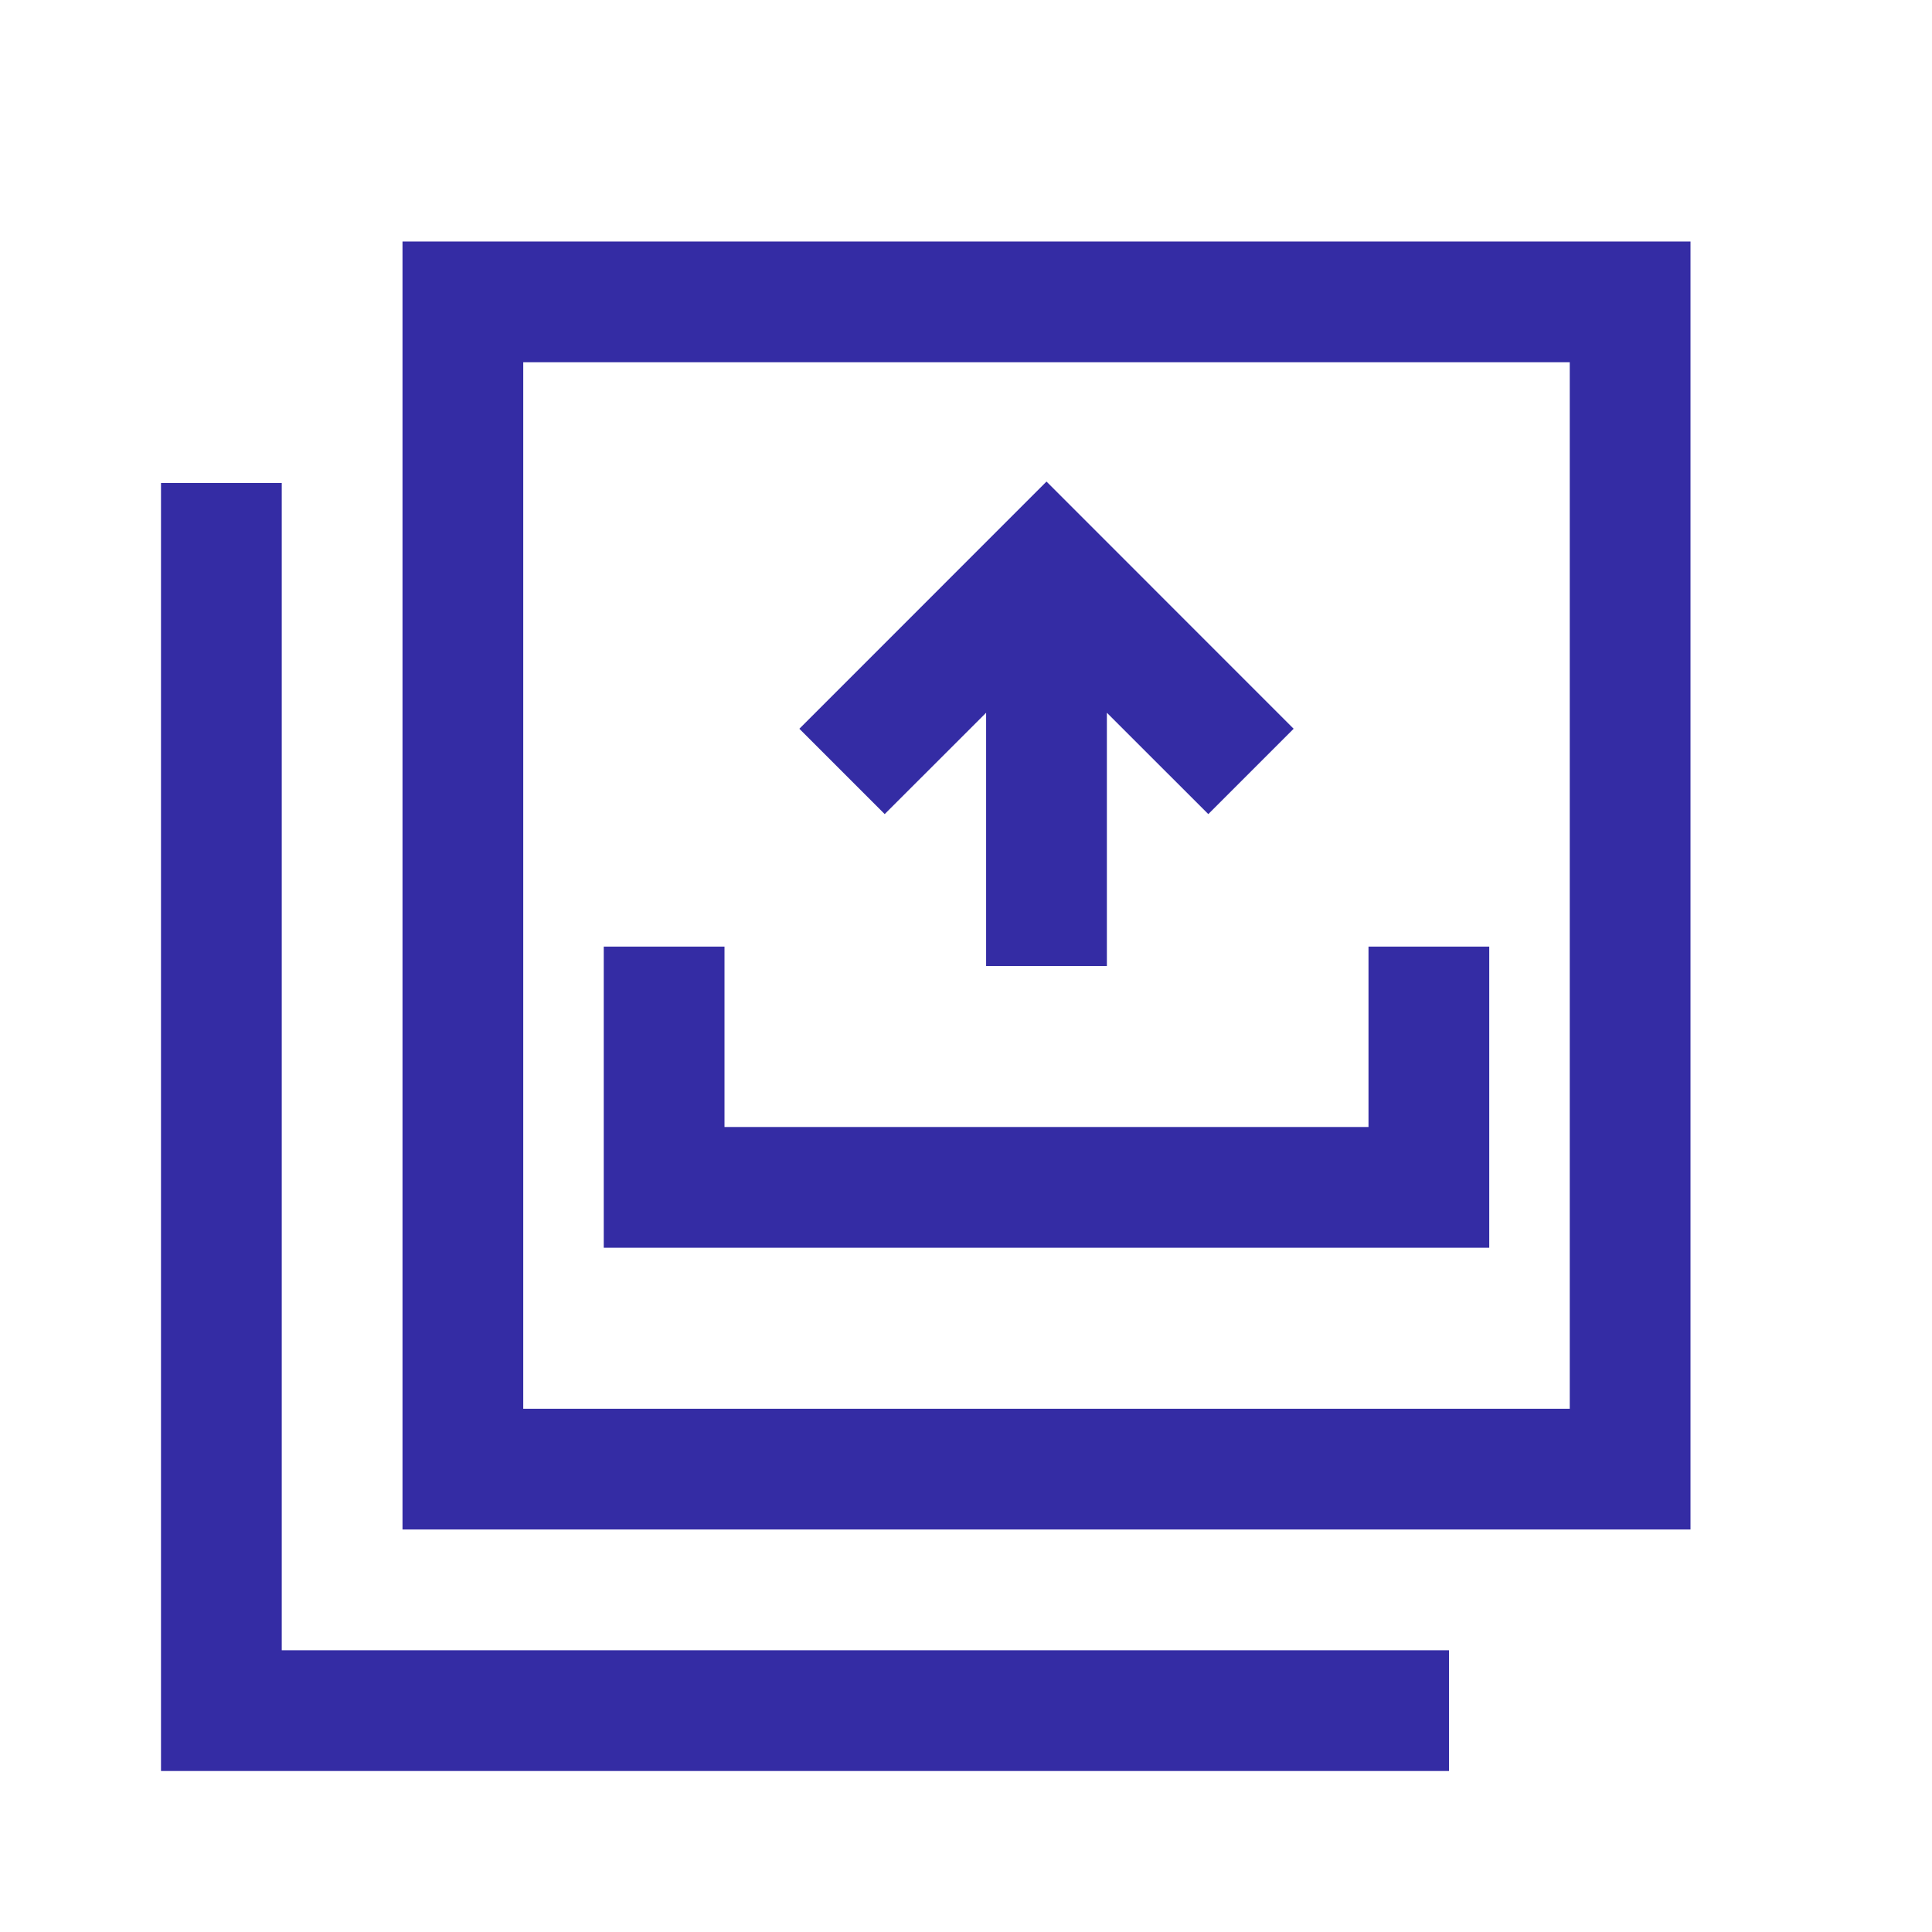
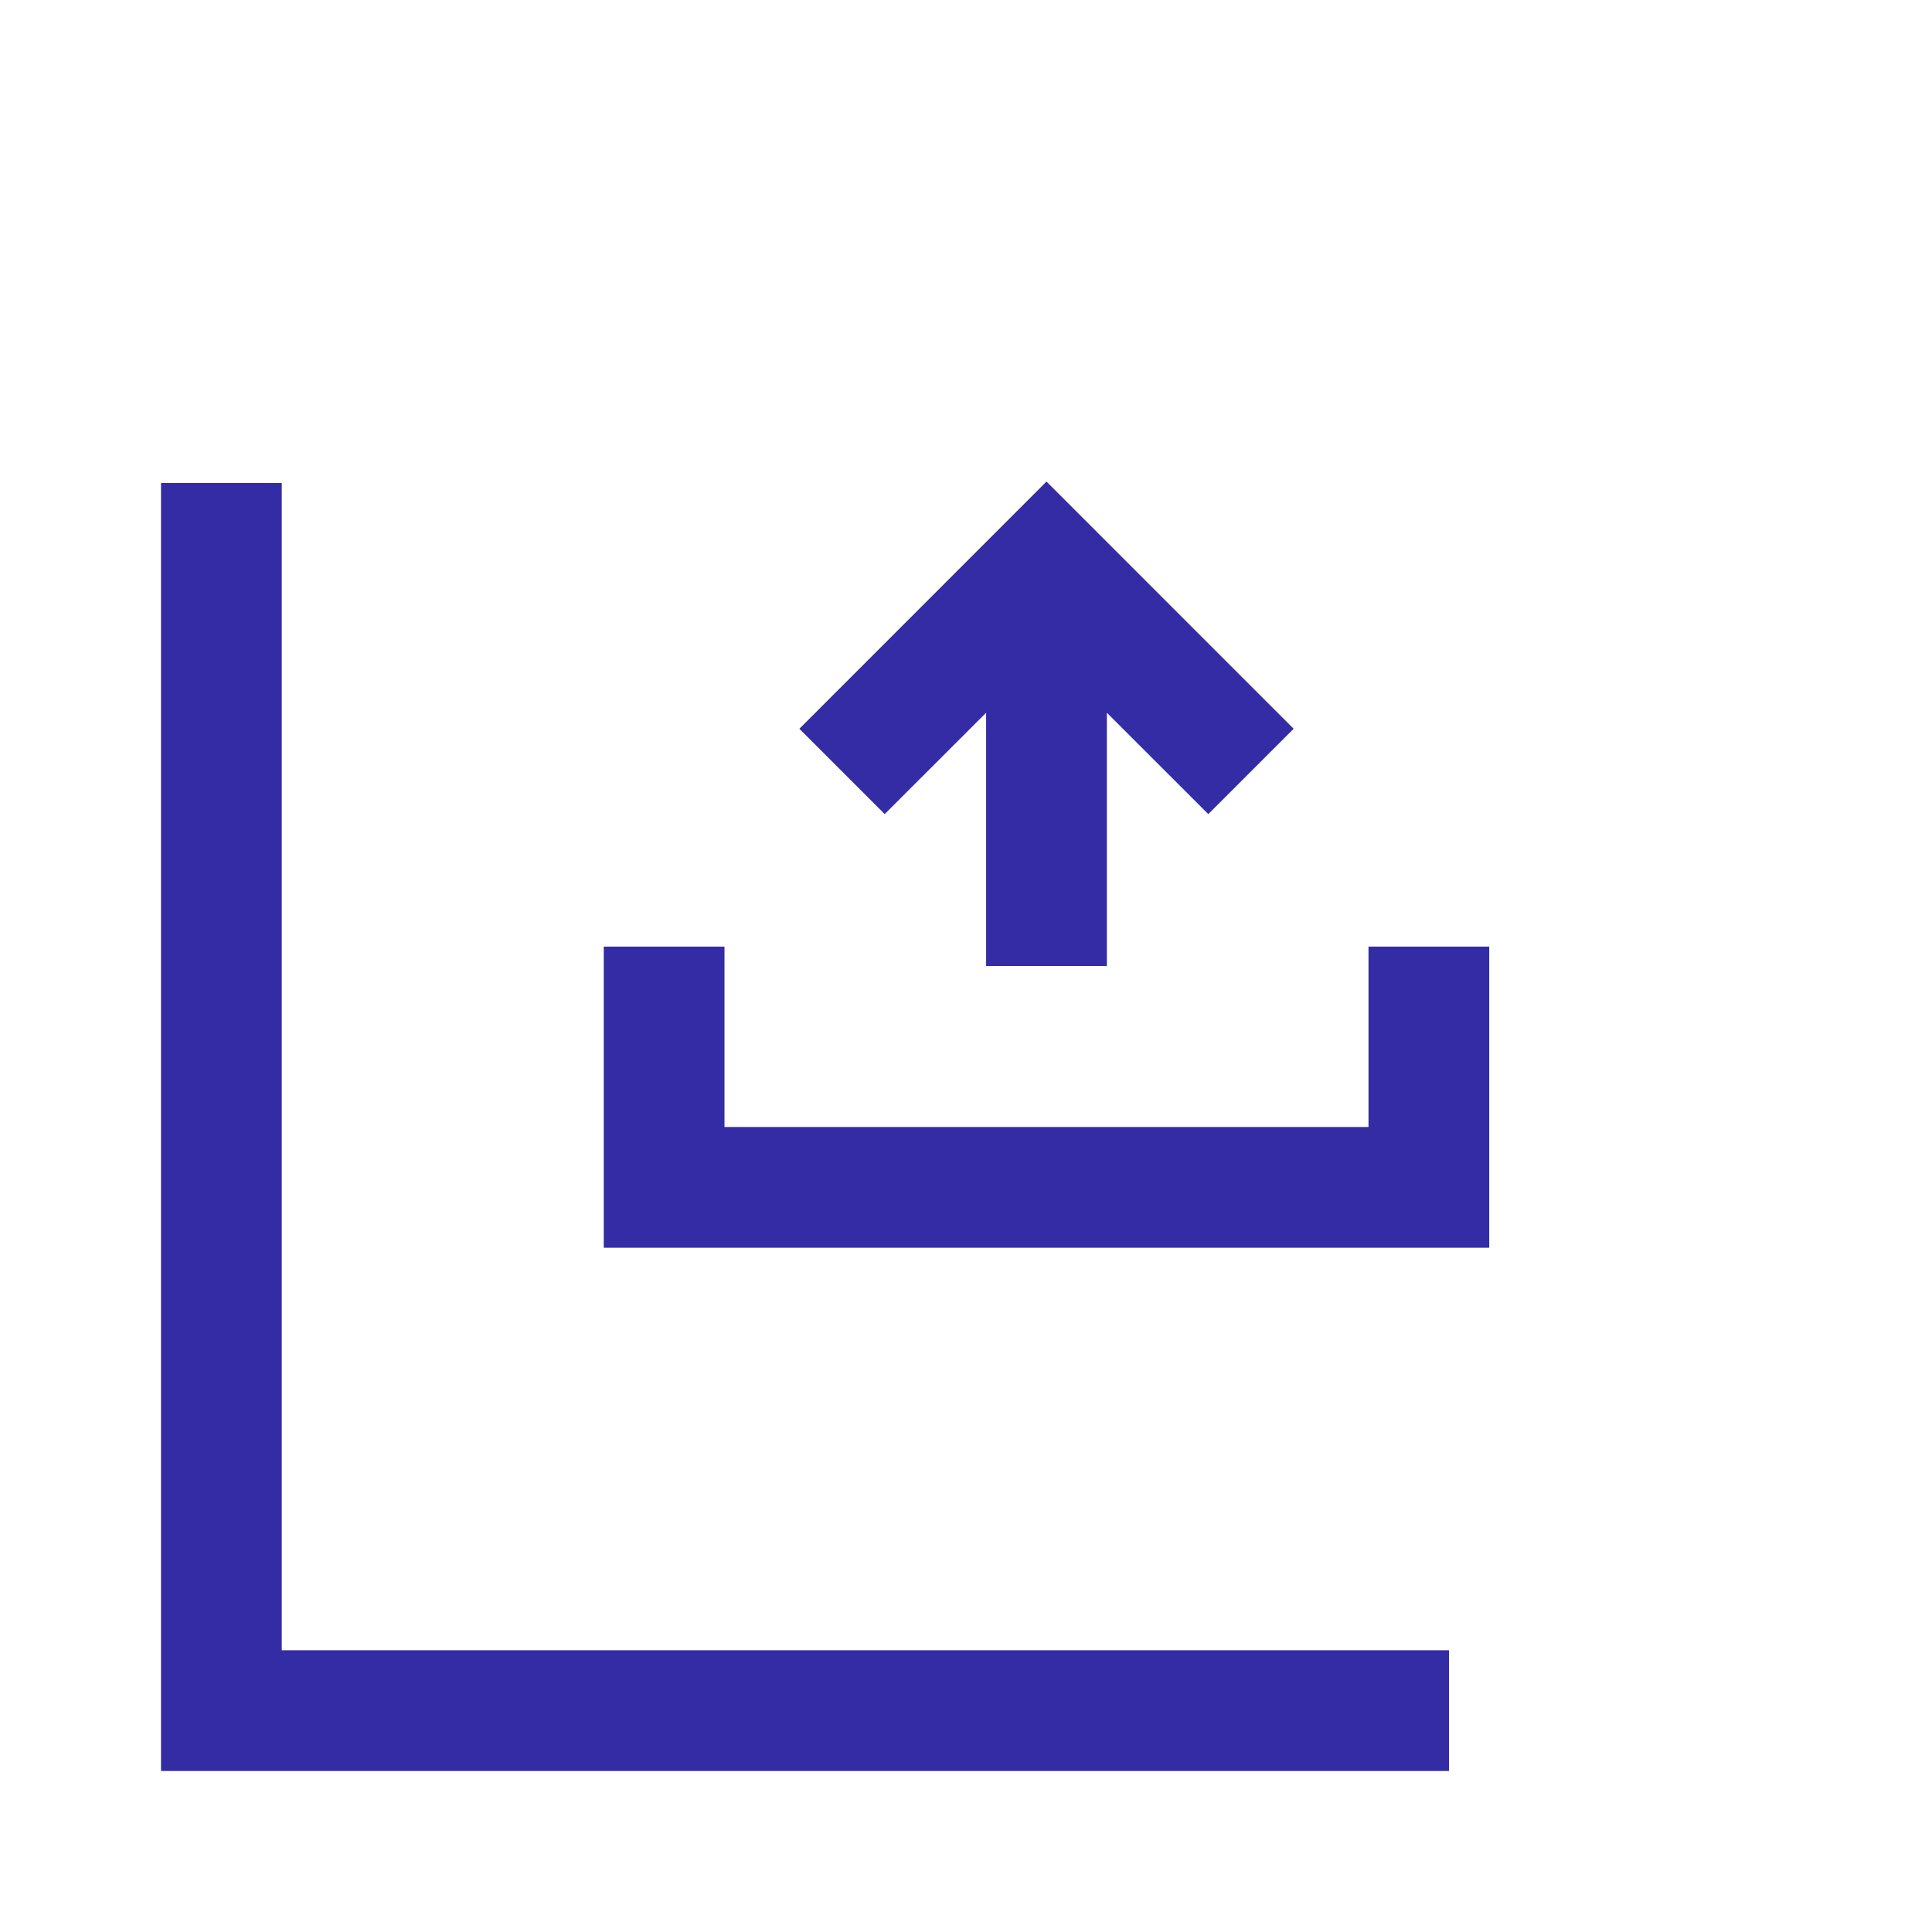
<svg xmlns="http://www.w3.org/2000/svg" width="64px" height="64px" viewBox="0 0 24 24" fill="none">
  <g id="SVGRepo_bgCarrier" stroke-width="0" />
  <g id="SVGRepo_tracerCarrier" stroke-linecap="round" stroke-linejoin="round" />
  <g id="SVGRepo_iconCarrier">
    <path d="M7.5 15.5V11.759H9V14H17V11.759H18.5V15.5H7.5Z" fill="#342ca4" />
    <path d="M10.99 10.113L12.25 8.854L12.25 12L13.75 12L13.75 8.854L15.01 10.113L16.07 9.053L13 5.982L9.93 9.053L10.99 10.113Z" fill="#342ca4" />
-     <path fill-rule="evenodd" clip-rule="evenodd" d="M5 3H21V19H5V3ZM6.5 4.5H19.5V17.5H6.5V4.5Z" fill="#342ca4" />
    <path d="M2 6V22H18V20.5H3.5V6H2Z" fill="#342ca4" />
  </g>
</svg>